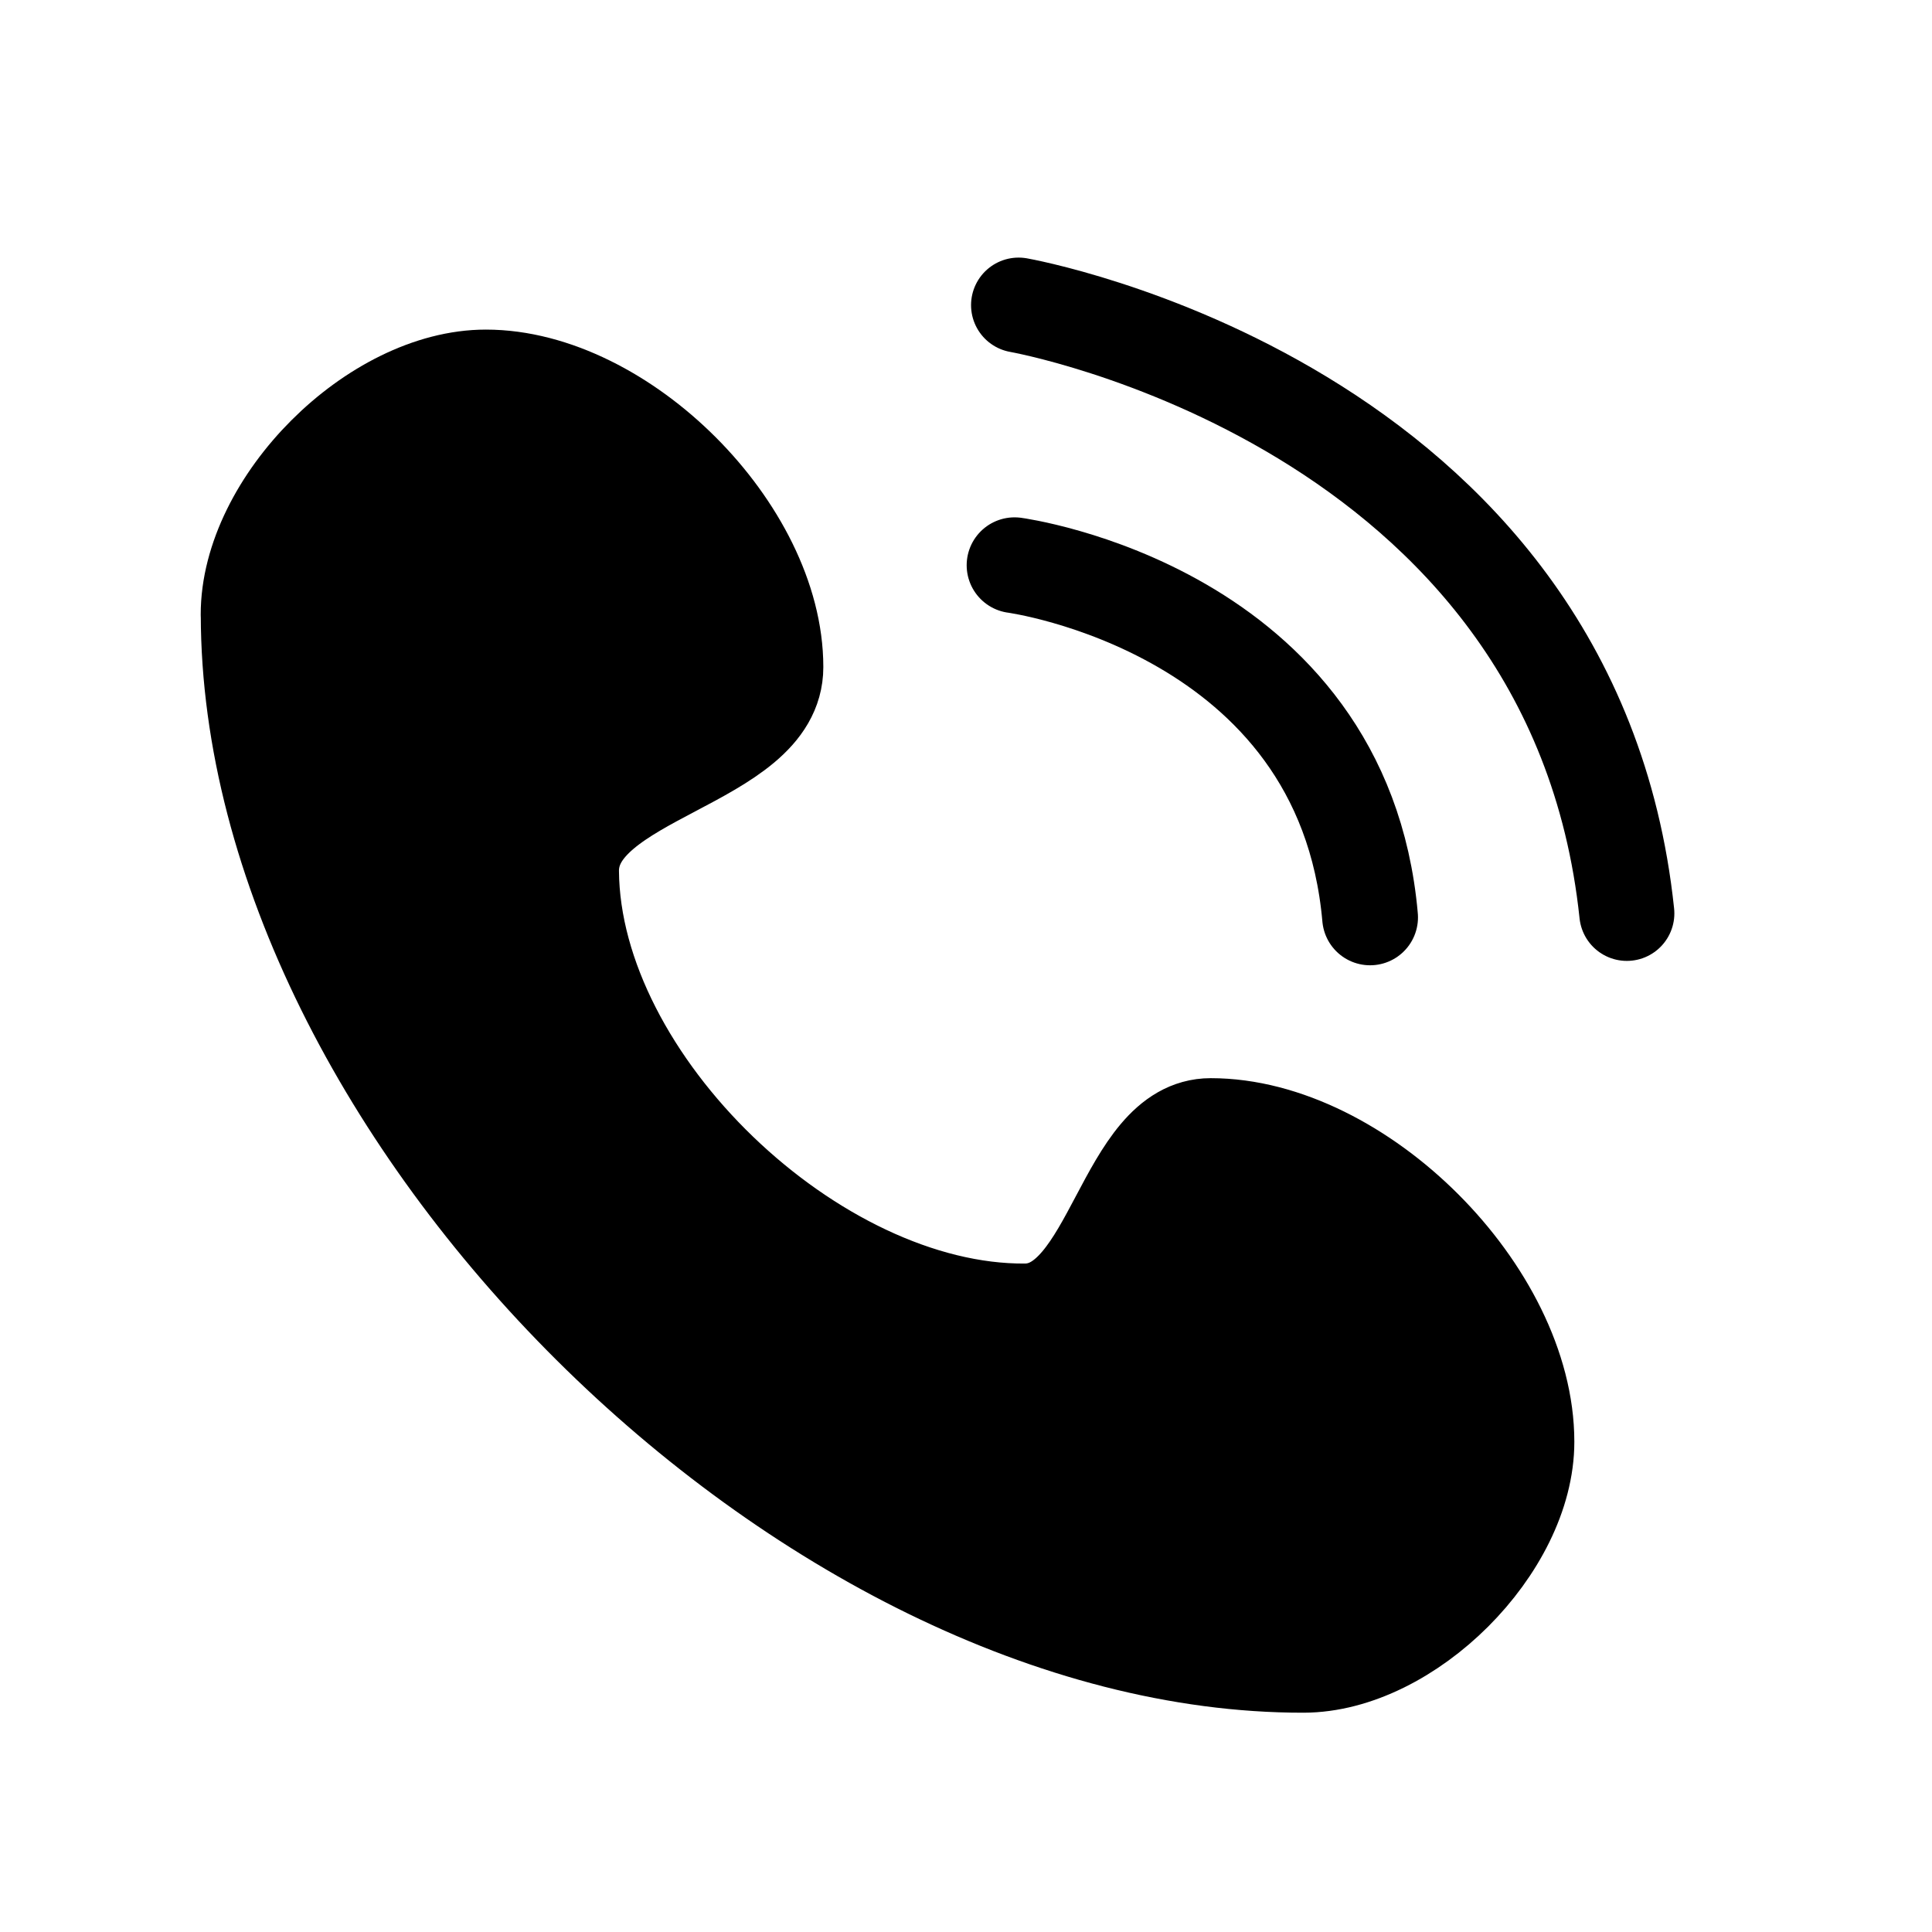
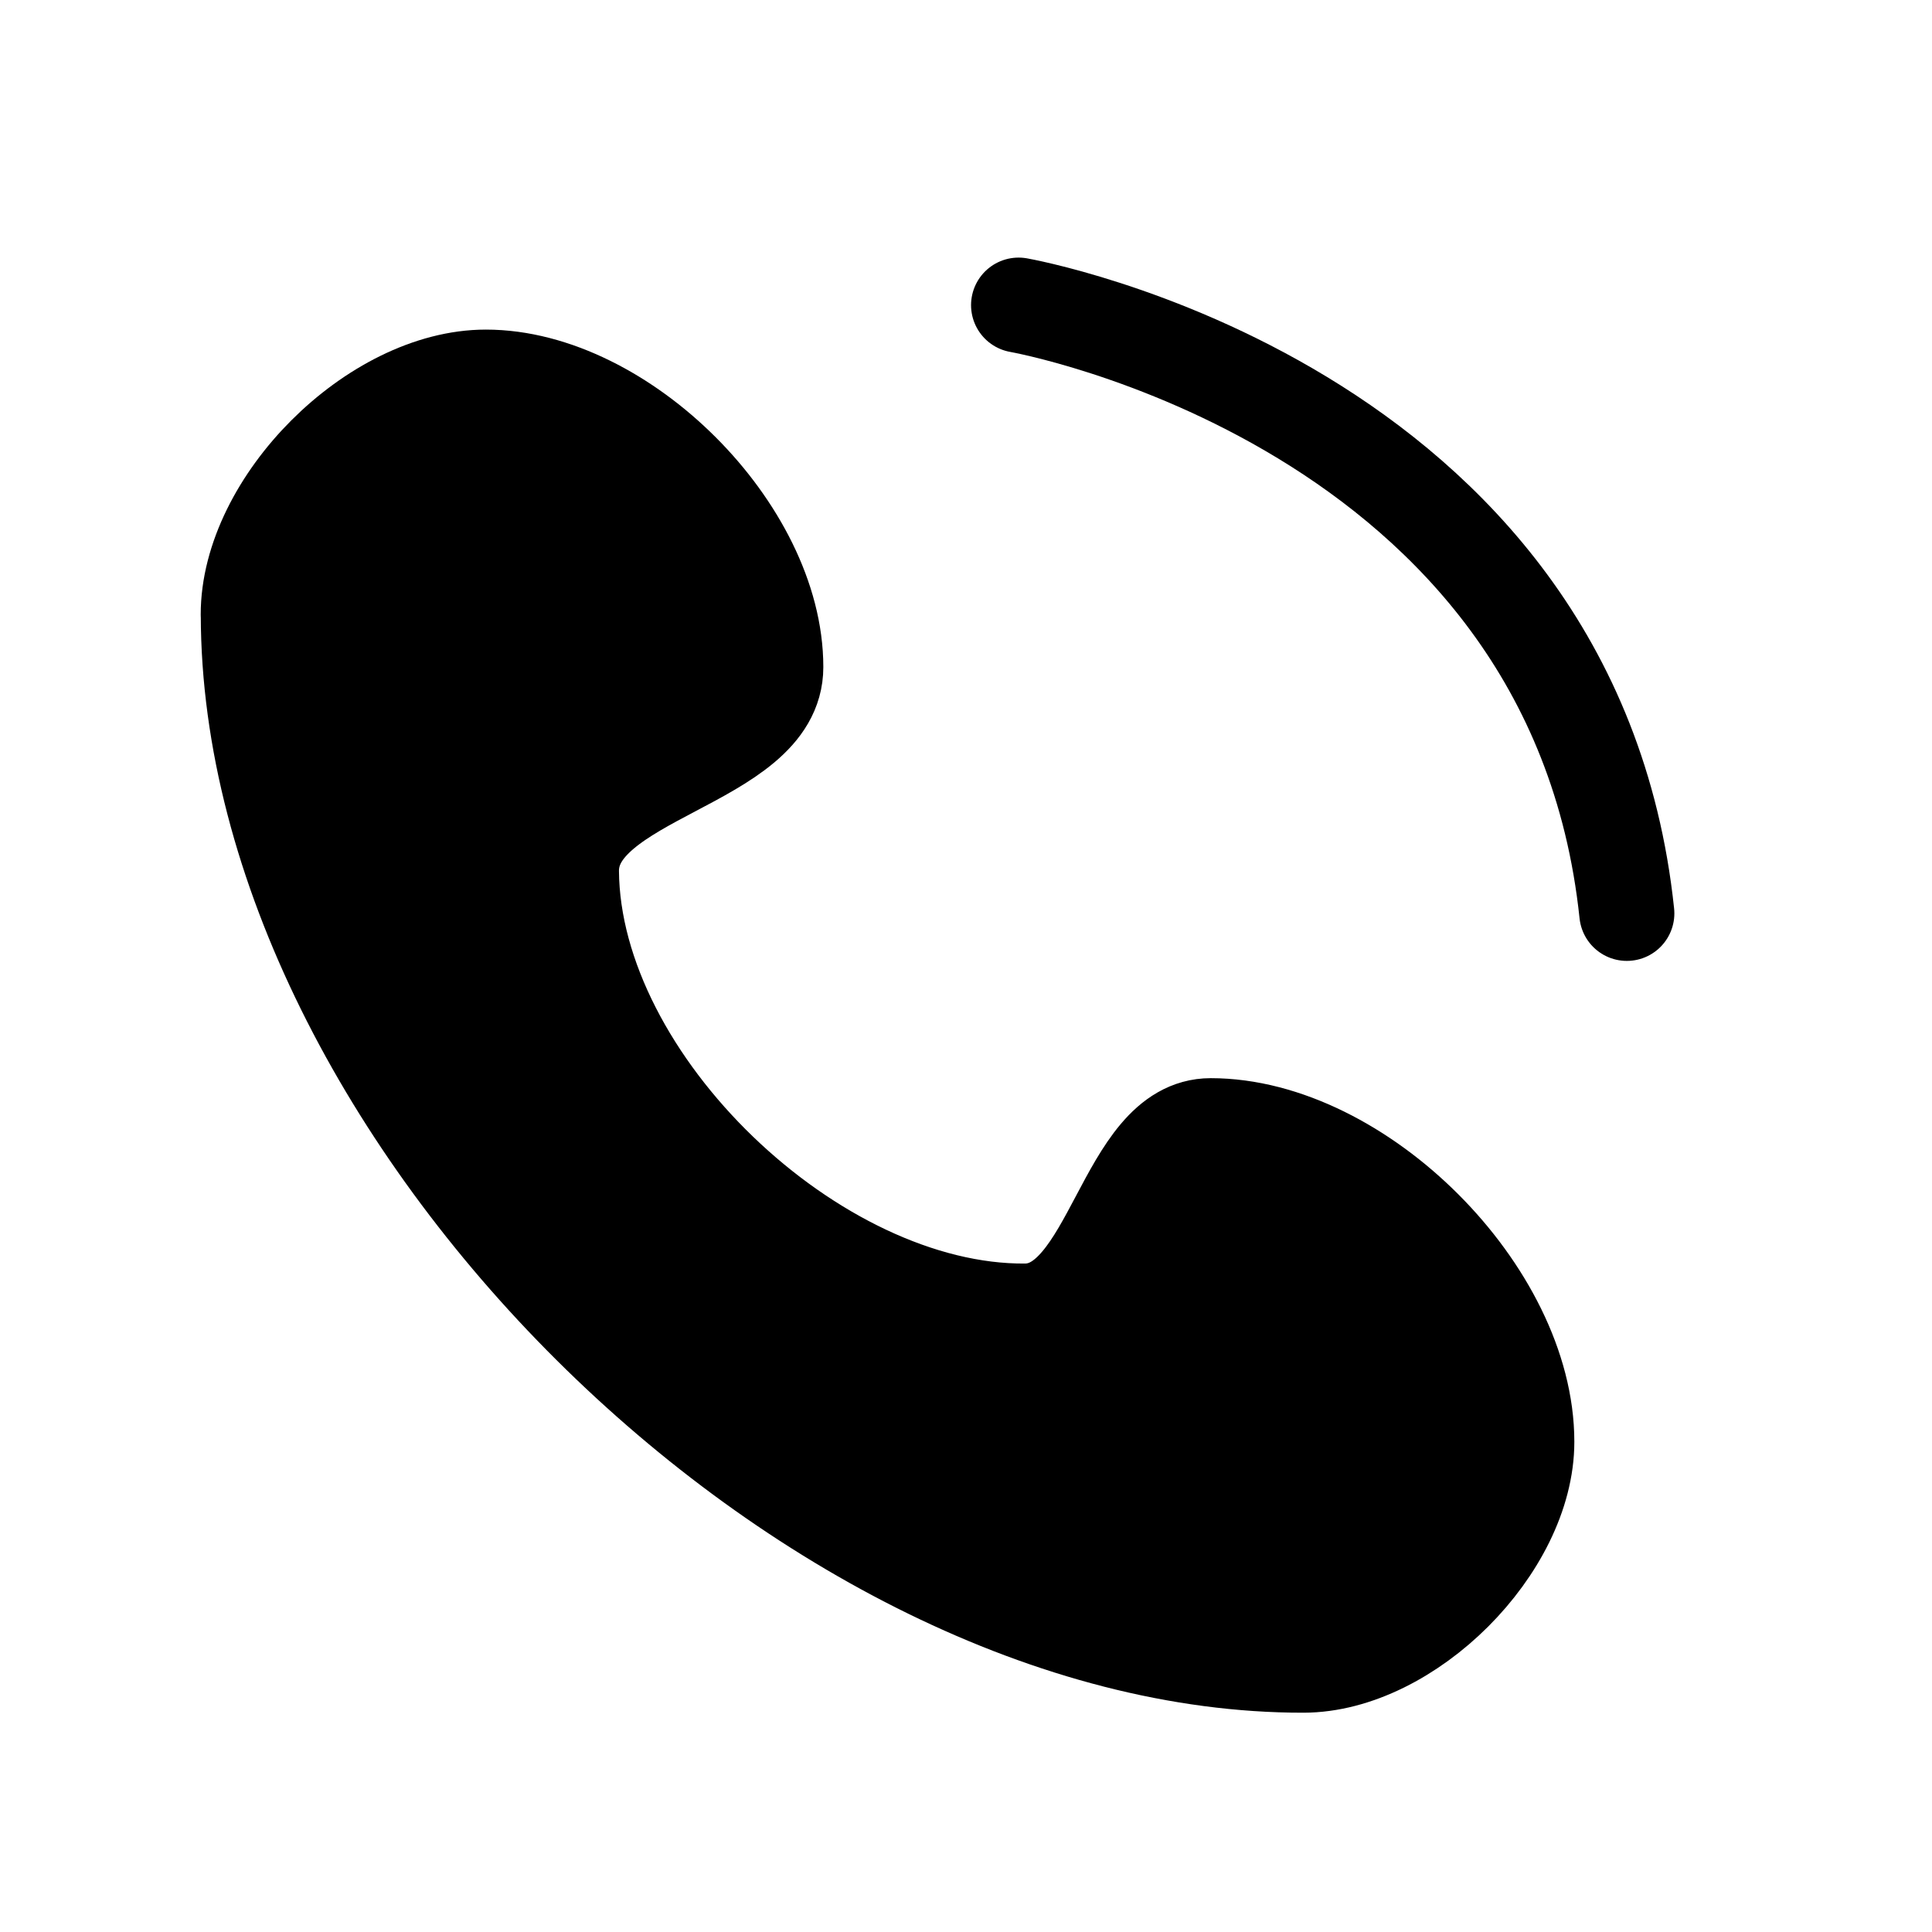
<svg xmlns="http://www.w3.org/2000/svg" width="800px" height="800px" version="1.1" viewBox="144 144 512 512">
  <g stroke="#000000" stroke-linecap="round" stroke-linejoin="round">
    <path transform="matrix(19.042 0 0 19.042 148.09 -5003.5)" d="m3.241 278.88c0.008 6.907 7.778 14.626 14.684 14.618 1.466-0.002 3.109-1.643 3.109-3.109 0-2.074-2.325-4.399-4.399-4.399-1.216 0-1.364 2.57-2.58 2.58-2.931 0.023-6.294-3.187-6.317-6.119-0.011-1.341 2.844-1.504 2.844-2.844 0-1.902-2.133-4.035-4.035-4.035-1.559 0-3.309 1.748-3.307 3.307z" stroke-width="1.323" />
-     <path transform="matrix(19.042 0 0 19.042 148.09 -5003.5)" d="m13.905 278.19s4.571 0.613 4.948 4.901" fill="none" stroke-width="1.333" />
    <path transform="matrix(19.042 0 0 19.042 148.09 -5003.5)" d="m13.961 274.57s7.717 1.356 8.465 8.465" fill="none" stroke-width="1.323" />
  </g>
</svg>